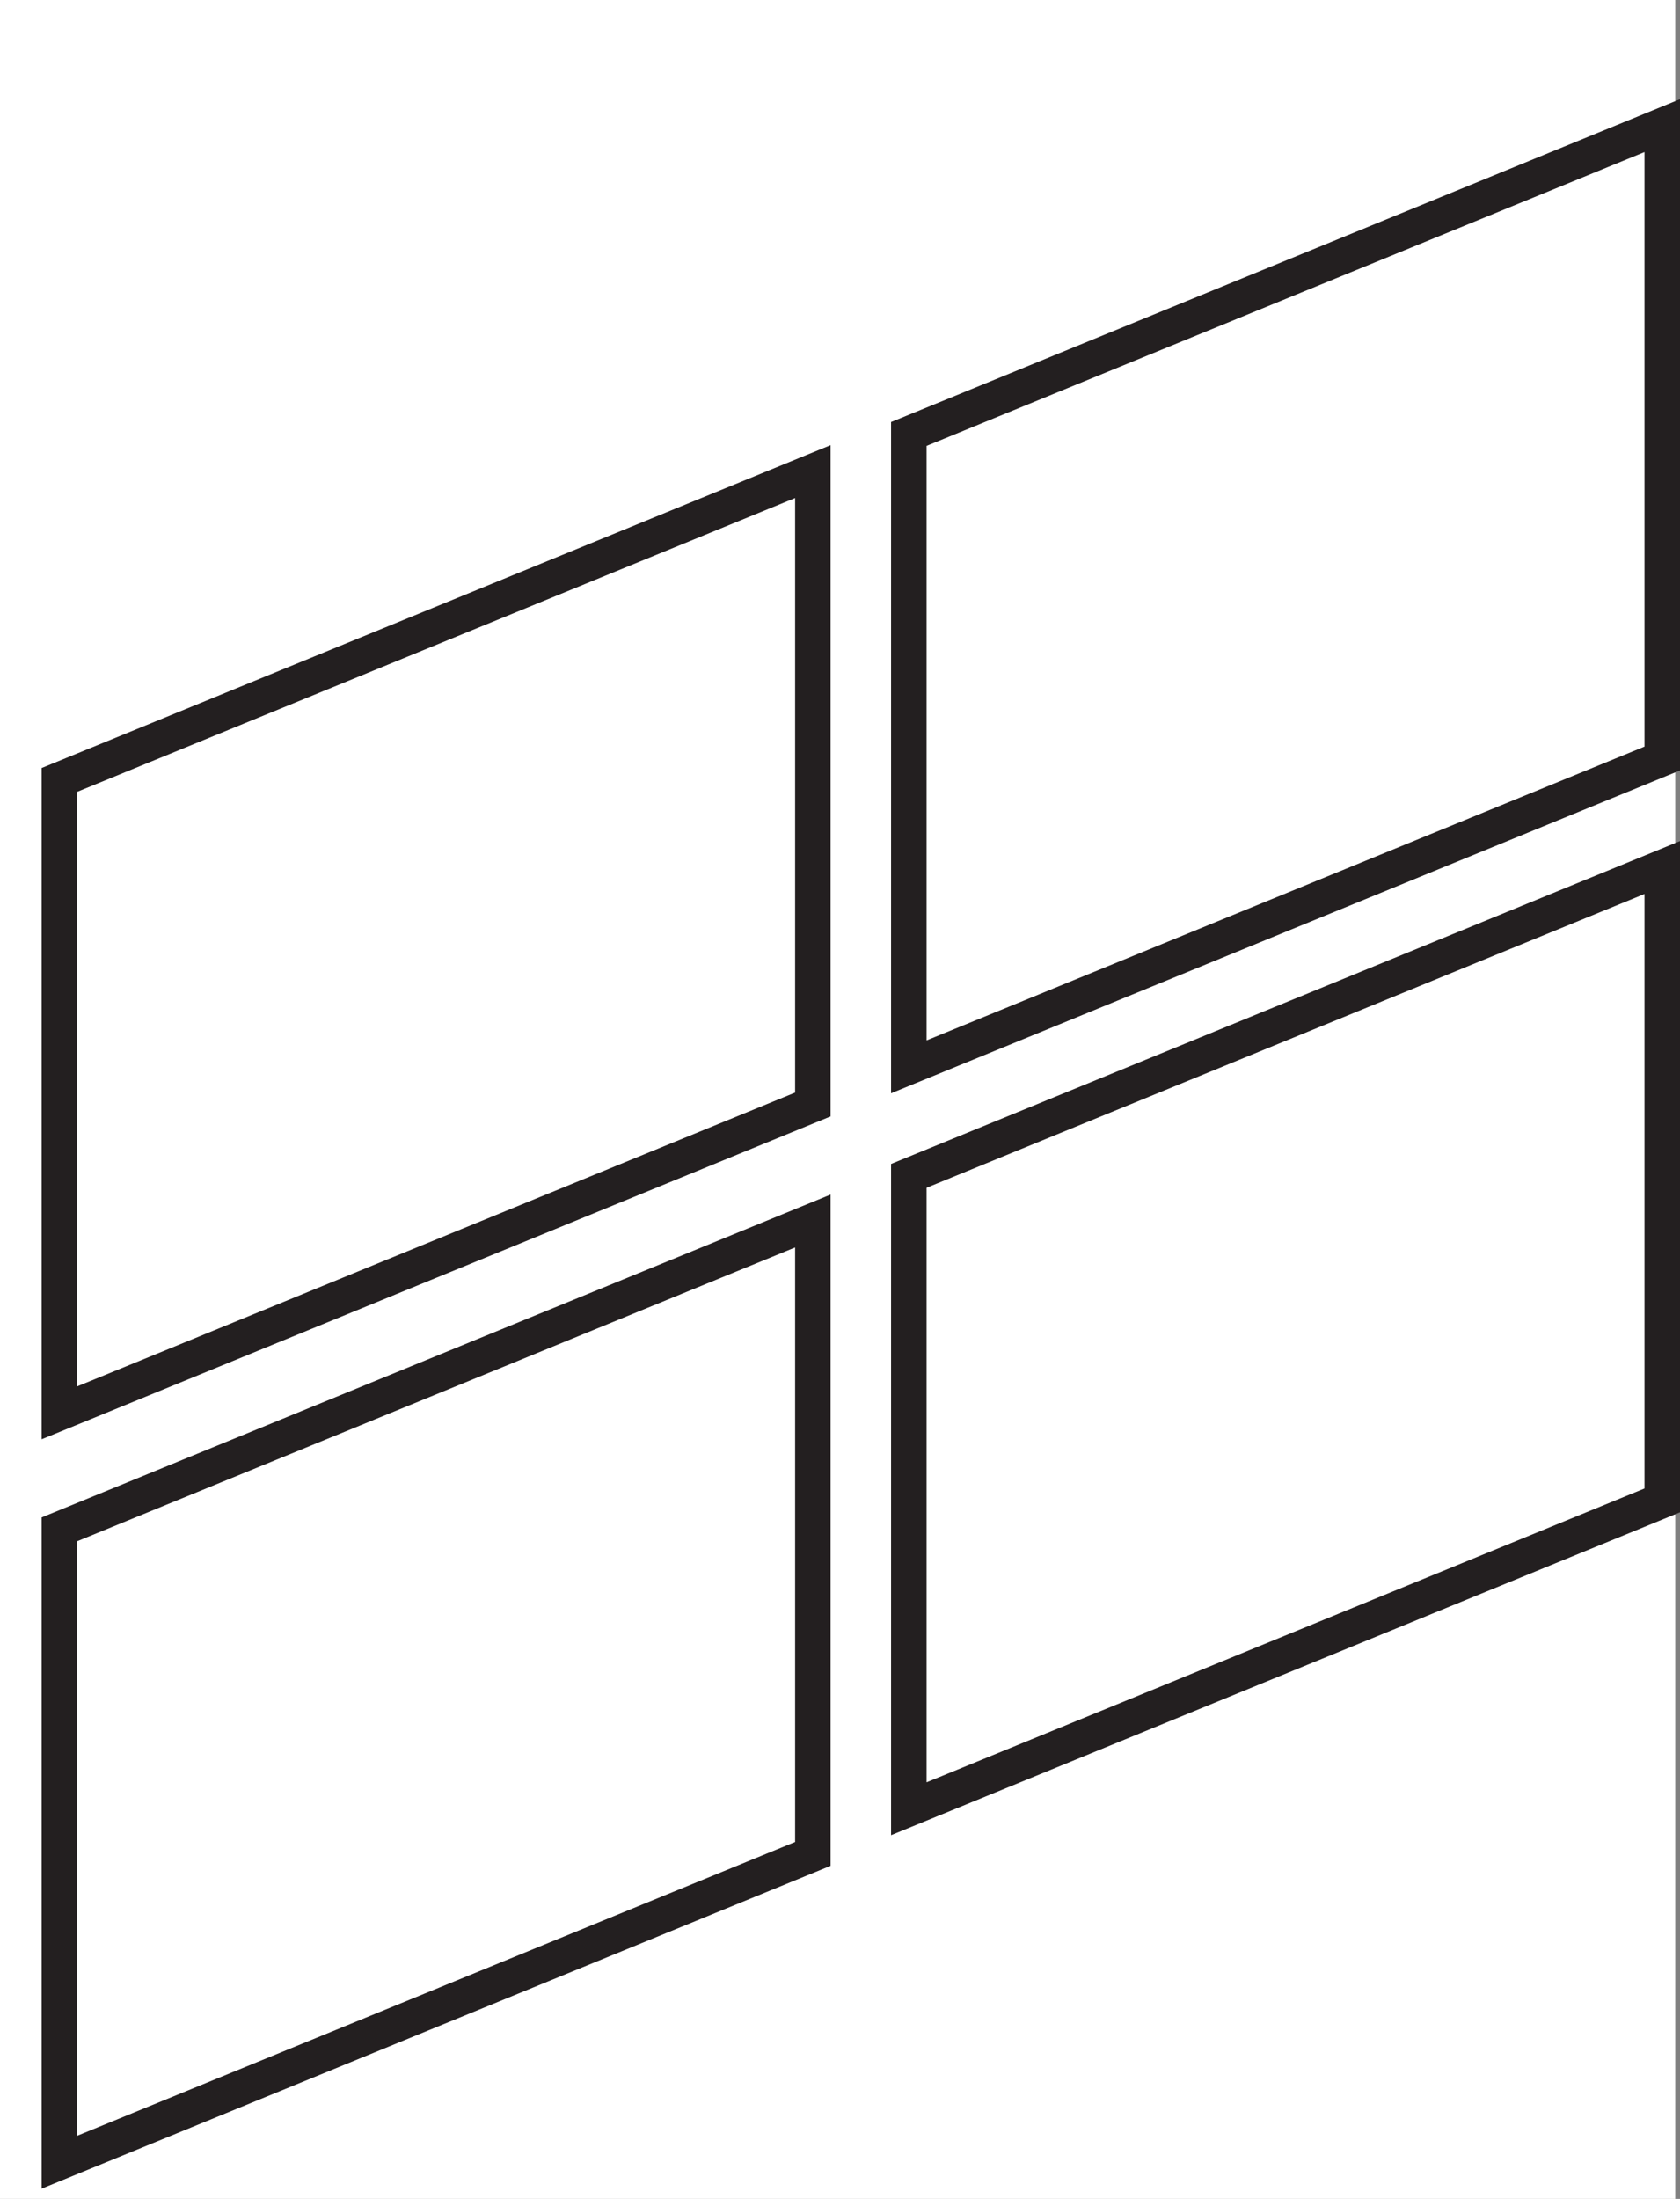
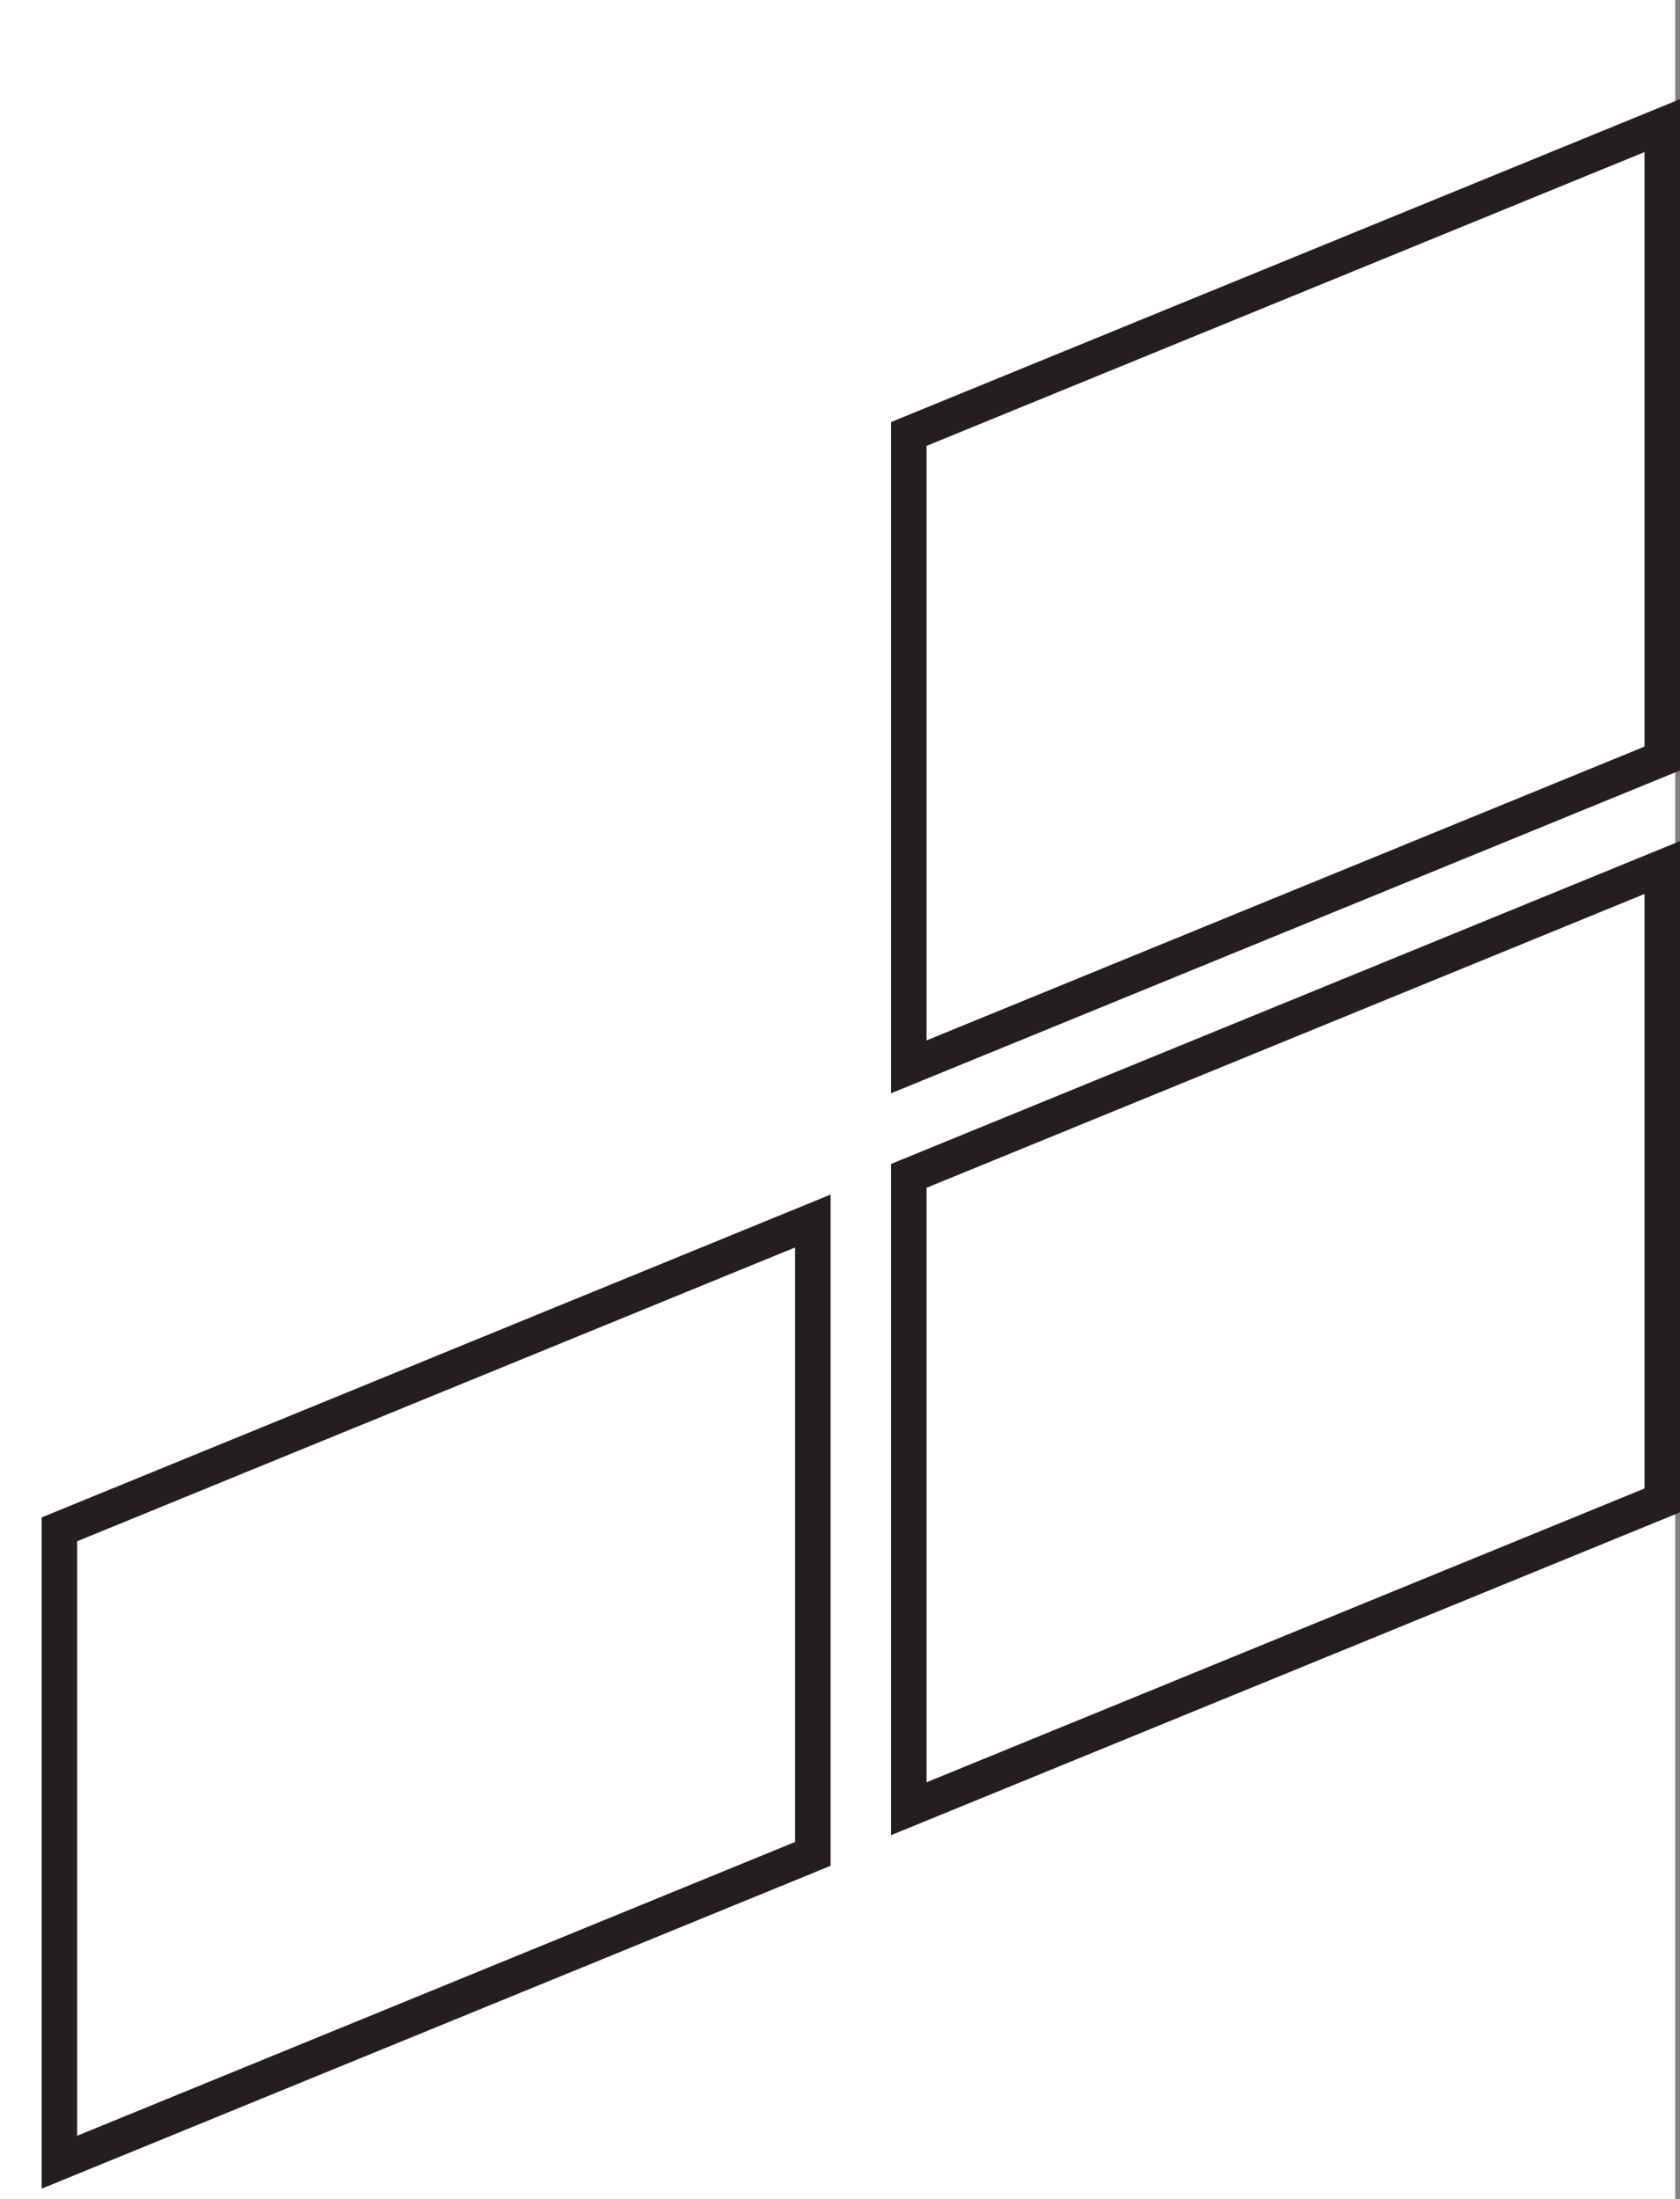
<svg xmlns="http://www.w3.org/2000/svg" id="Layer_2" data-name="Layer 2" viewBox="0 0 473.42 619.4">
  <rect x="0" y="0" width="473.42" height="619.4" fill="#808080" stroke="none" />
  <defs>
    <style>
      .cls-1 {
        fill: #fff;
      }

      .cls-2 {
        fill: none;
        stroke: #231f20;
        stroke-miterlimit: 10;
        stroke-width: 10px;
      }
    </style>
  </defs>
  <g id="Layer_2-2" data-name="Layer 2">
    <rect class="cls-1" x="0" width="472.07" height="619.4" />
    <polygon class="cls-2" points="256.1 300.51 468.42 213.66 468.42 35.39 256.1 122.24 256.1 300.51" />
    <polygon class="cls-2" points="256.1 509.49 468.42 422.64 468.42 244.37 256.1 331.22 256.1 509.49" />
-     <polygon class="cls-2" points="16.74 397.97 229.06 311.12 229.06 132.84 16.74 219.69 16.74 397.97" />
    <polygon class="cls-2" points="16.74 609.06 229.06 522.21 229.06 343.94 16.74 430.79 16.74 609.06" />
  </g>
</svg>